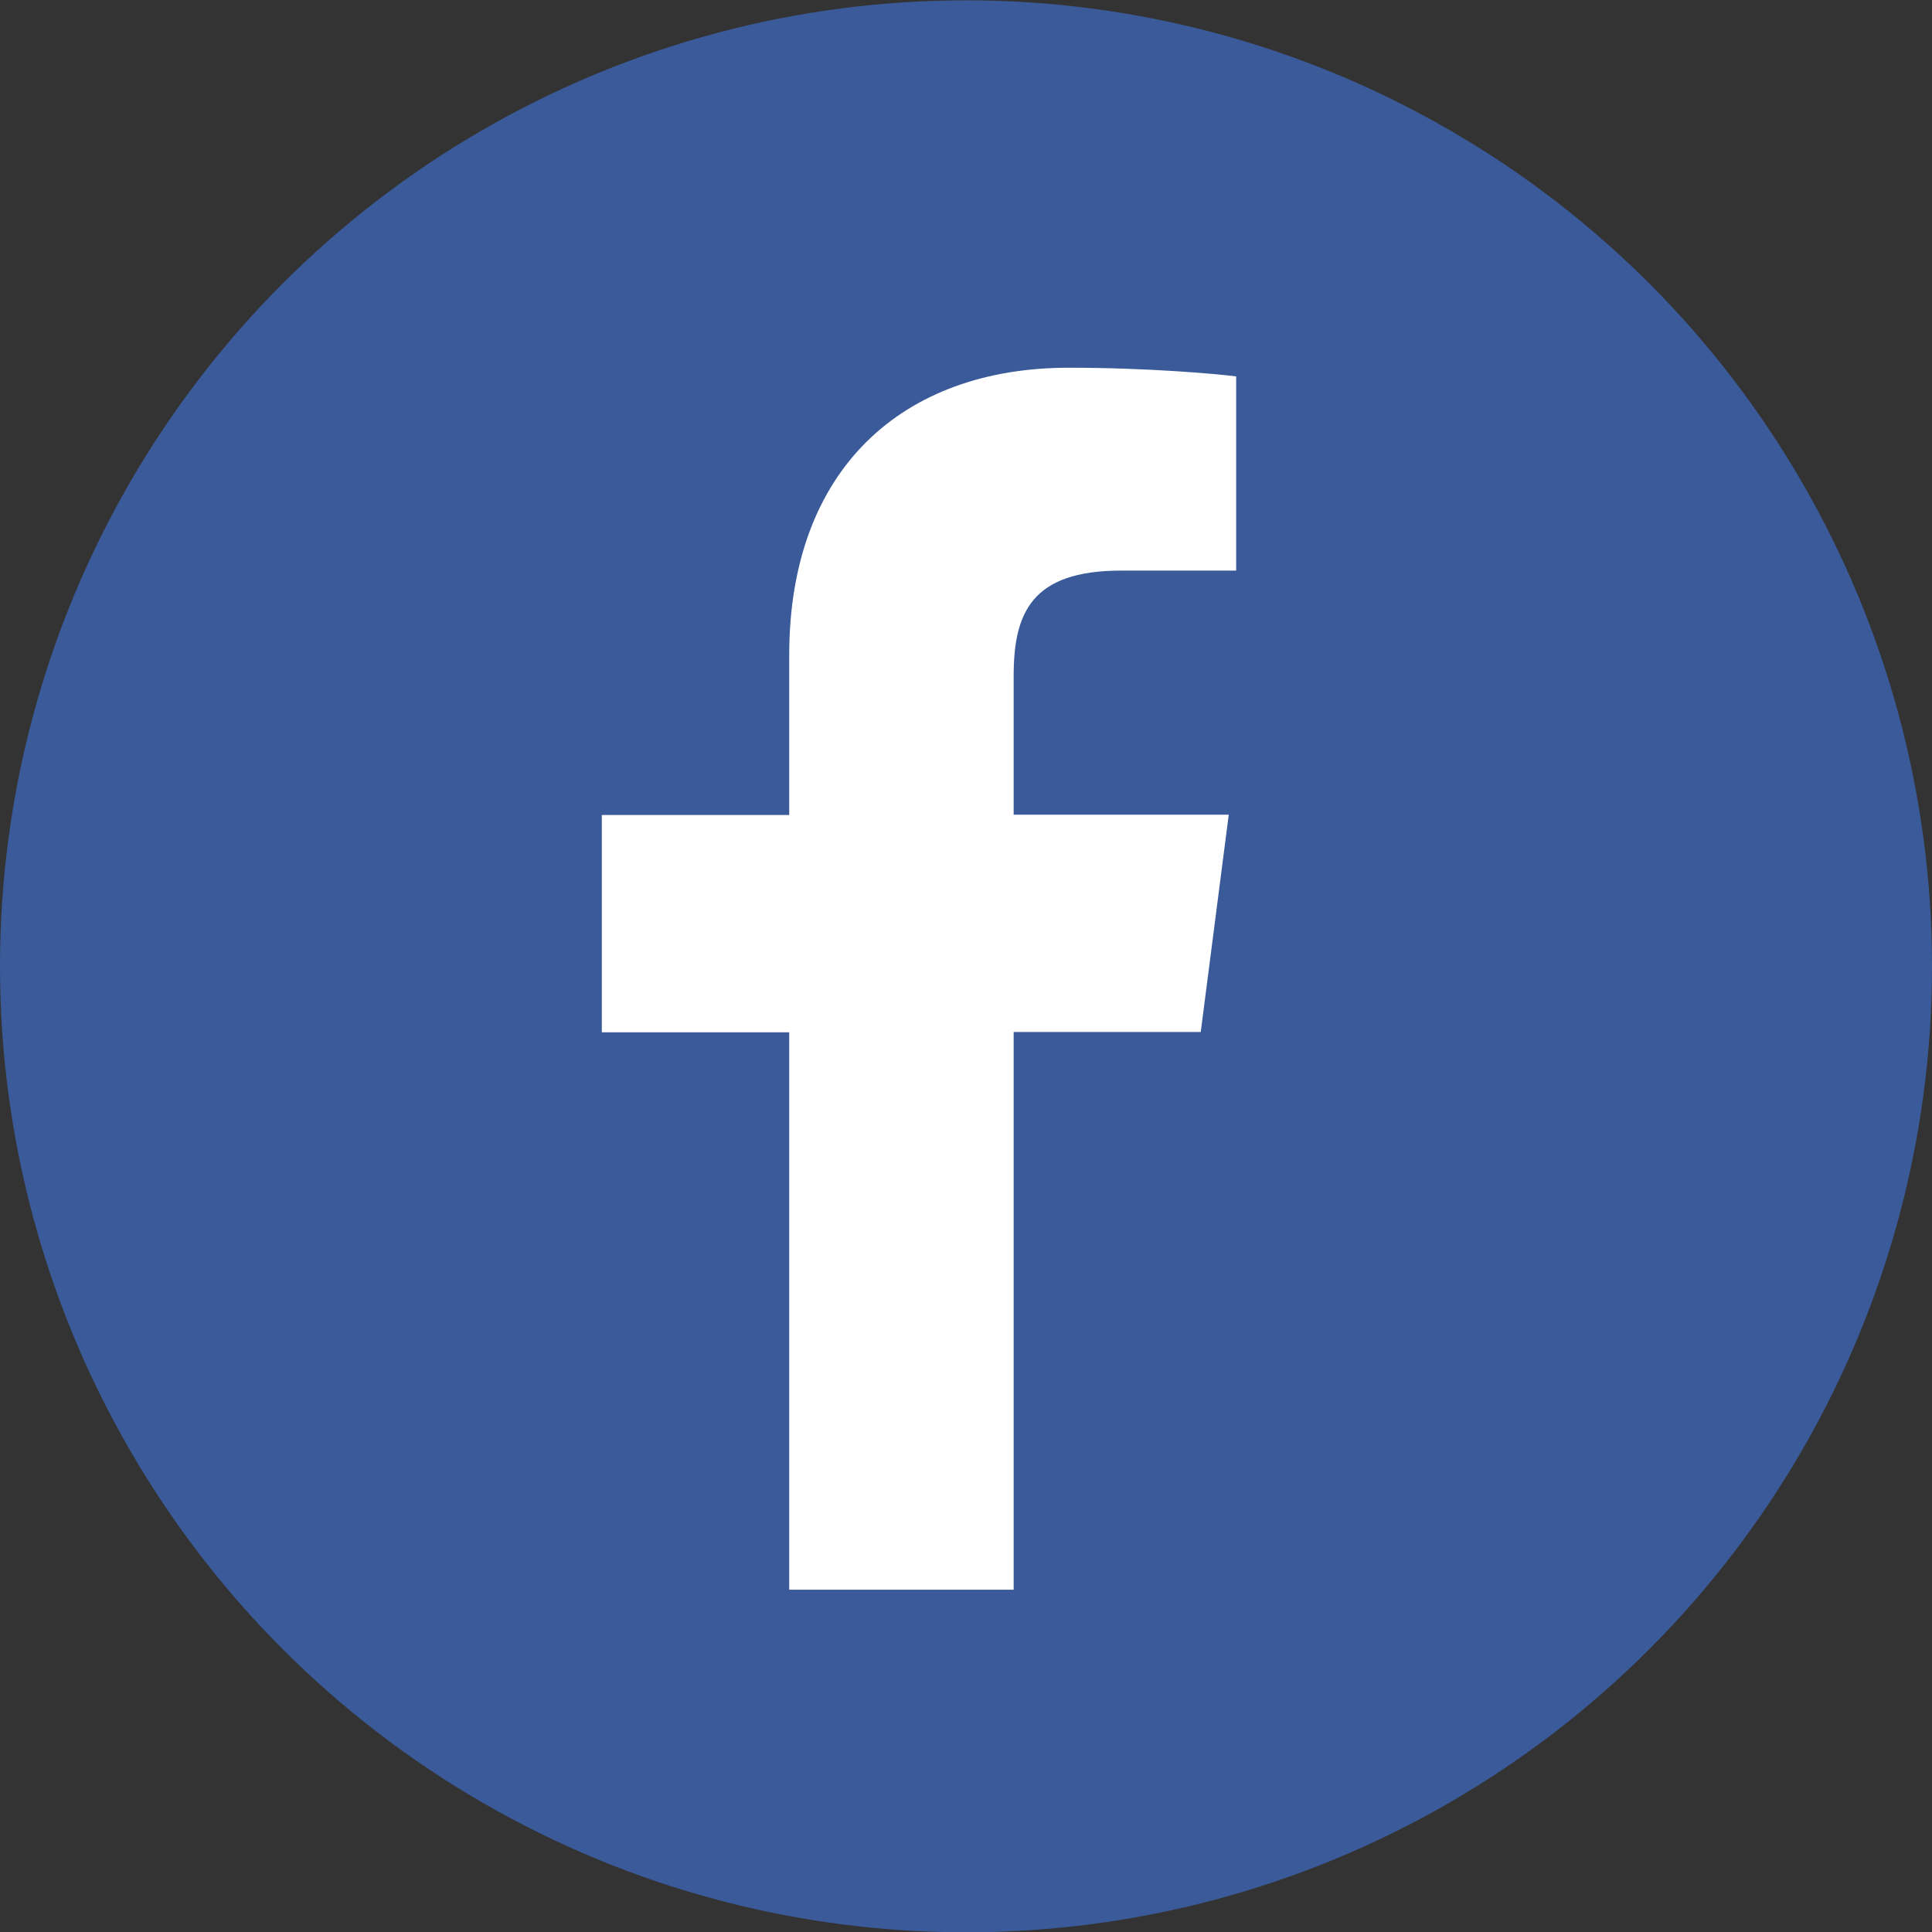
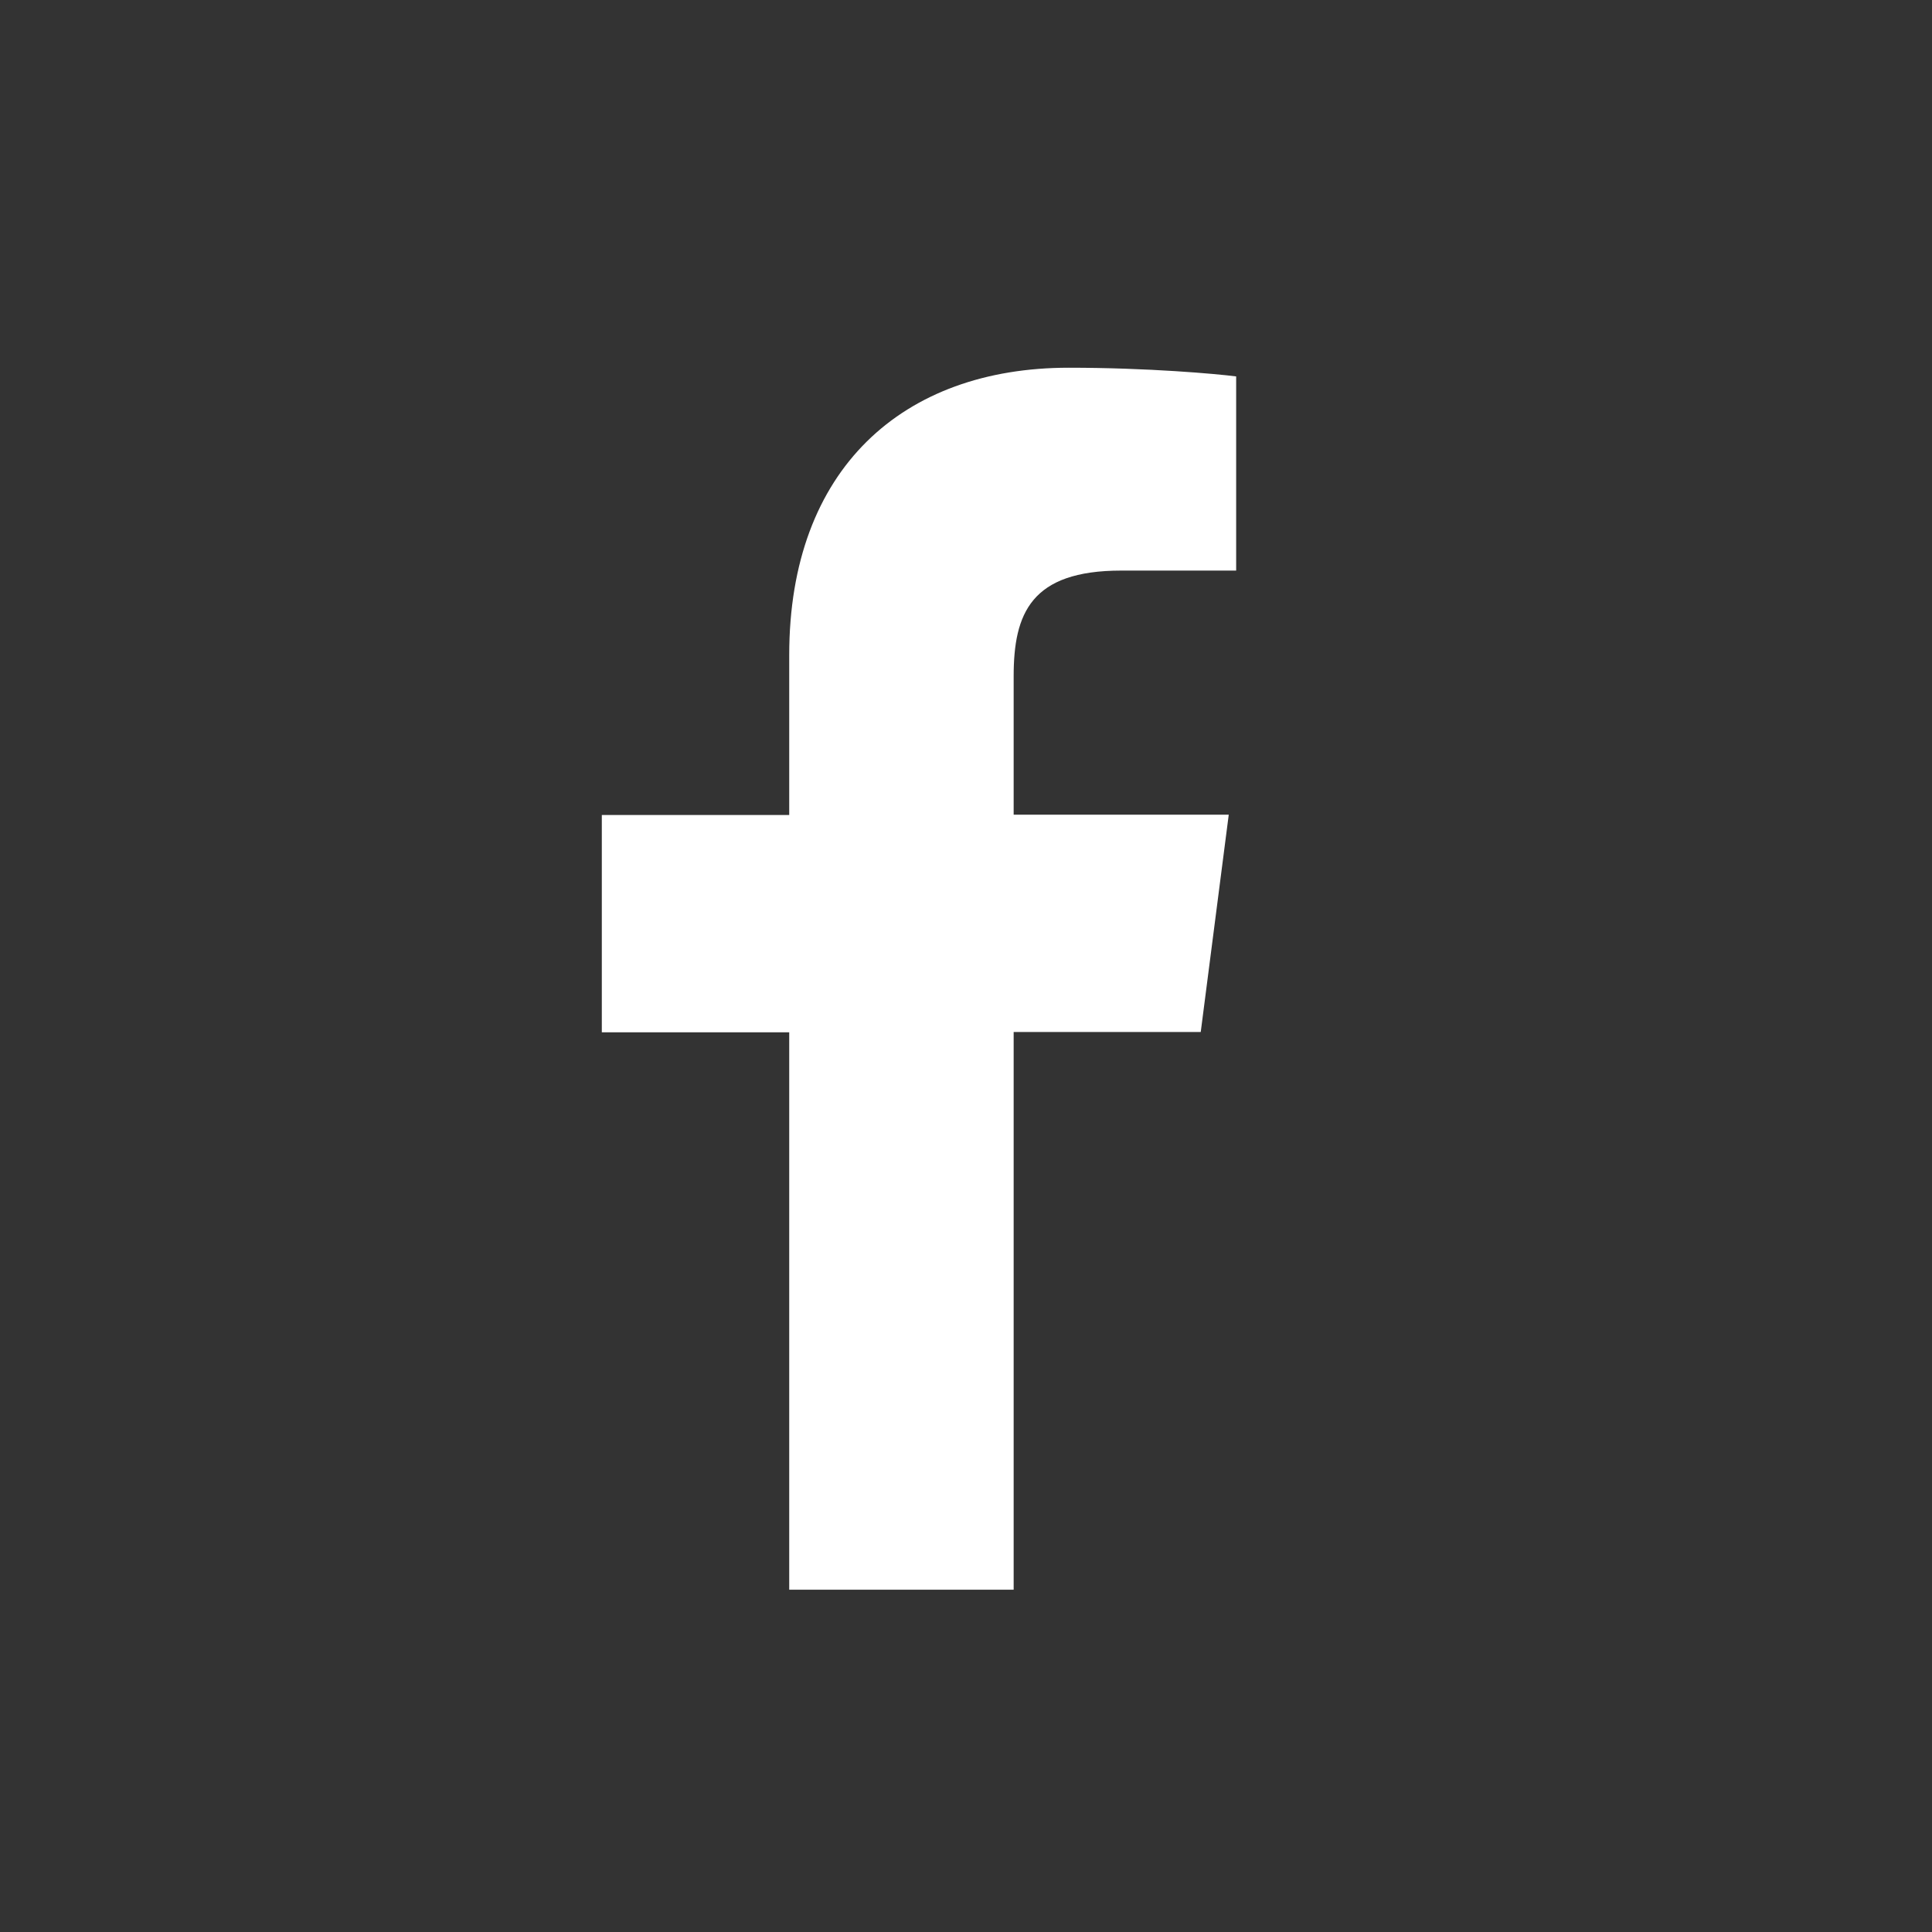
<svg xmlns="http://www.w3.org/2000/svg" version="1.1" id="레이어_1" x="0px" y="0px" viewBox="0 0 60 60" enable-background="new 0 0 60 60" xml:space="preserve">
  <rect x="0" y="0" width="60" height="60" fill="#333333" stroke="none" />
-   <circle fill="#3A5A9A" cx="30" cy="30.01" r="30" />
  <path id="f" fill="#FFFFFF" d="M31.48,49.36V32.05h5.81l0.87-6.75h-6.68V21c0-1.95,0.54-3.28,3.34-3.28l3.57,0v-6.03  c-0.62-0.08-2.74-0.27-5.2-0.27c-5.15,0-8.68,3.14-8.68,8.92v4.97h-5.82v6.75h5.82v17.31H31.48z" />
</svg>